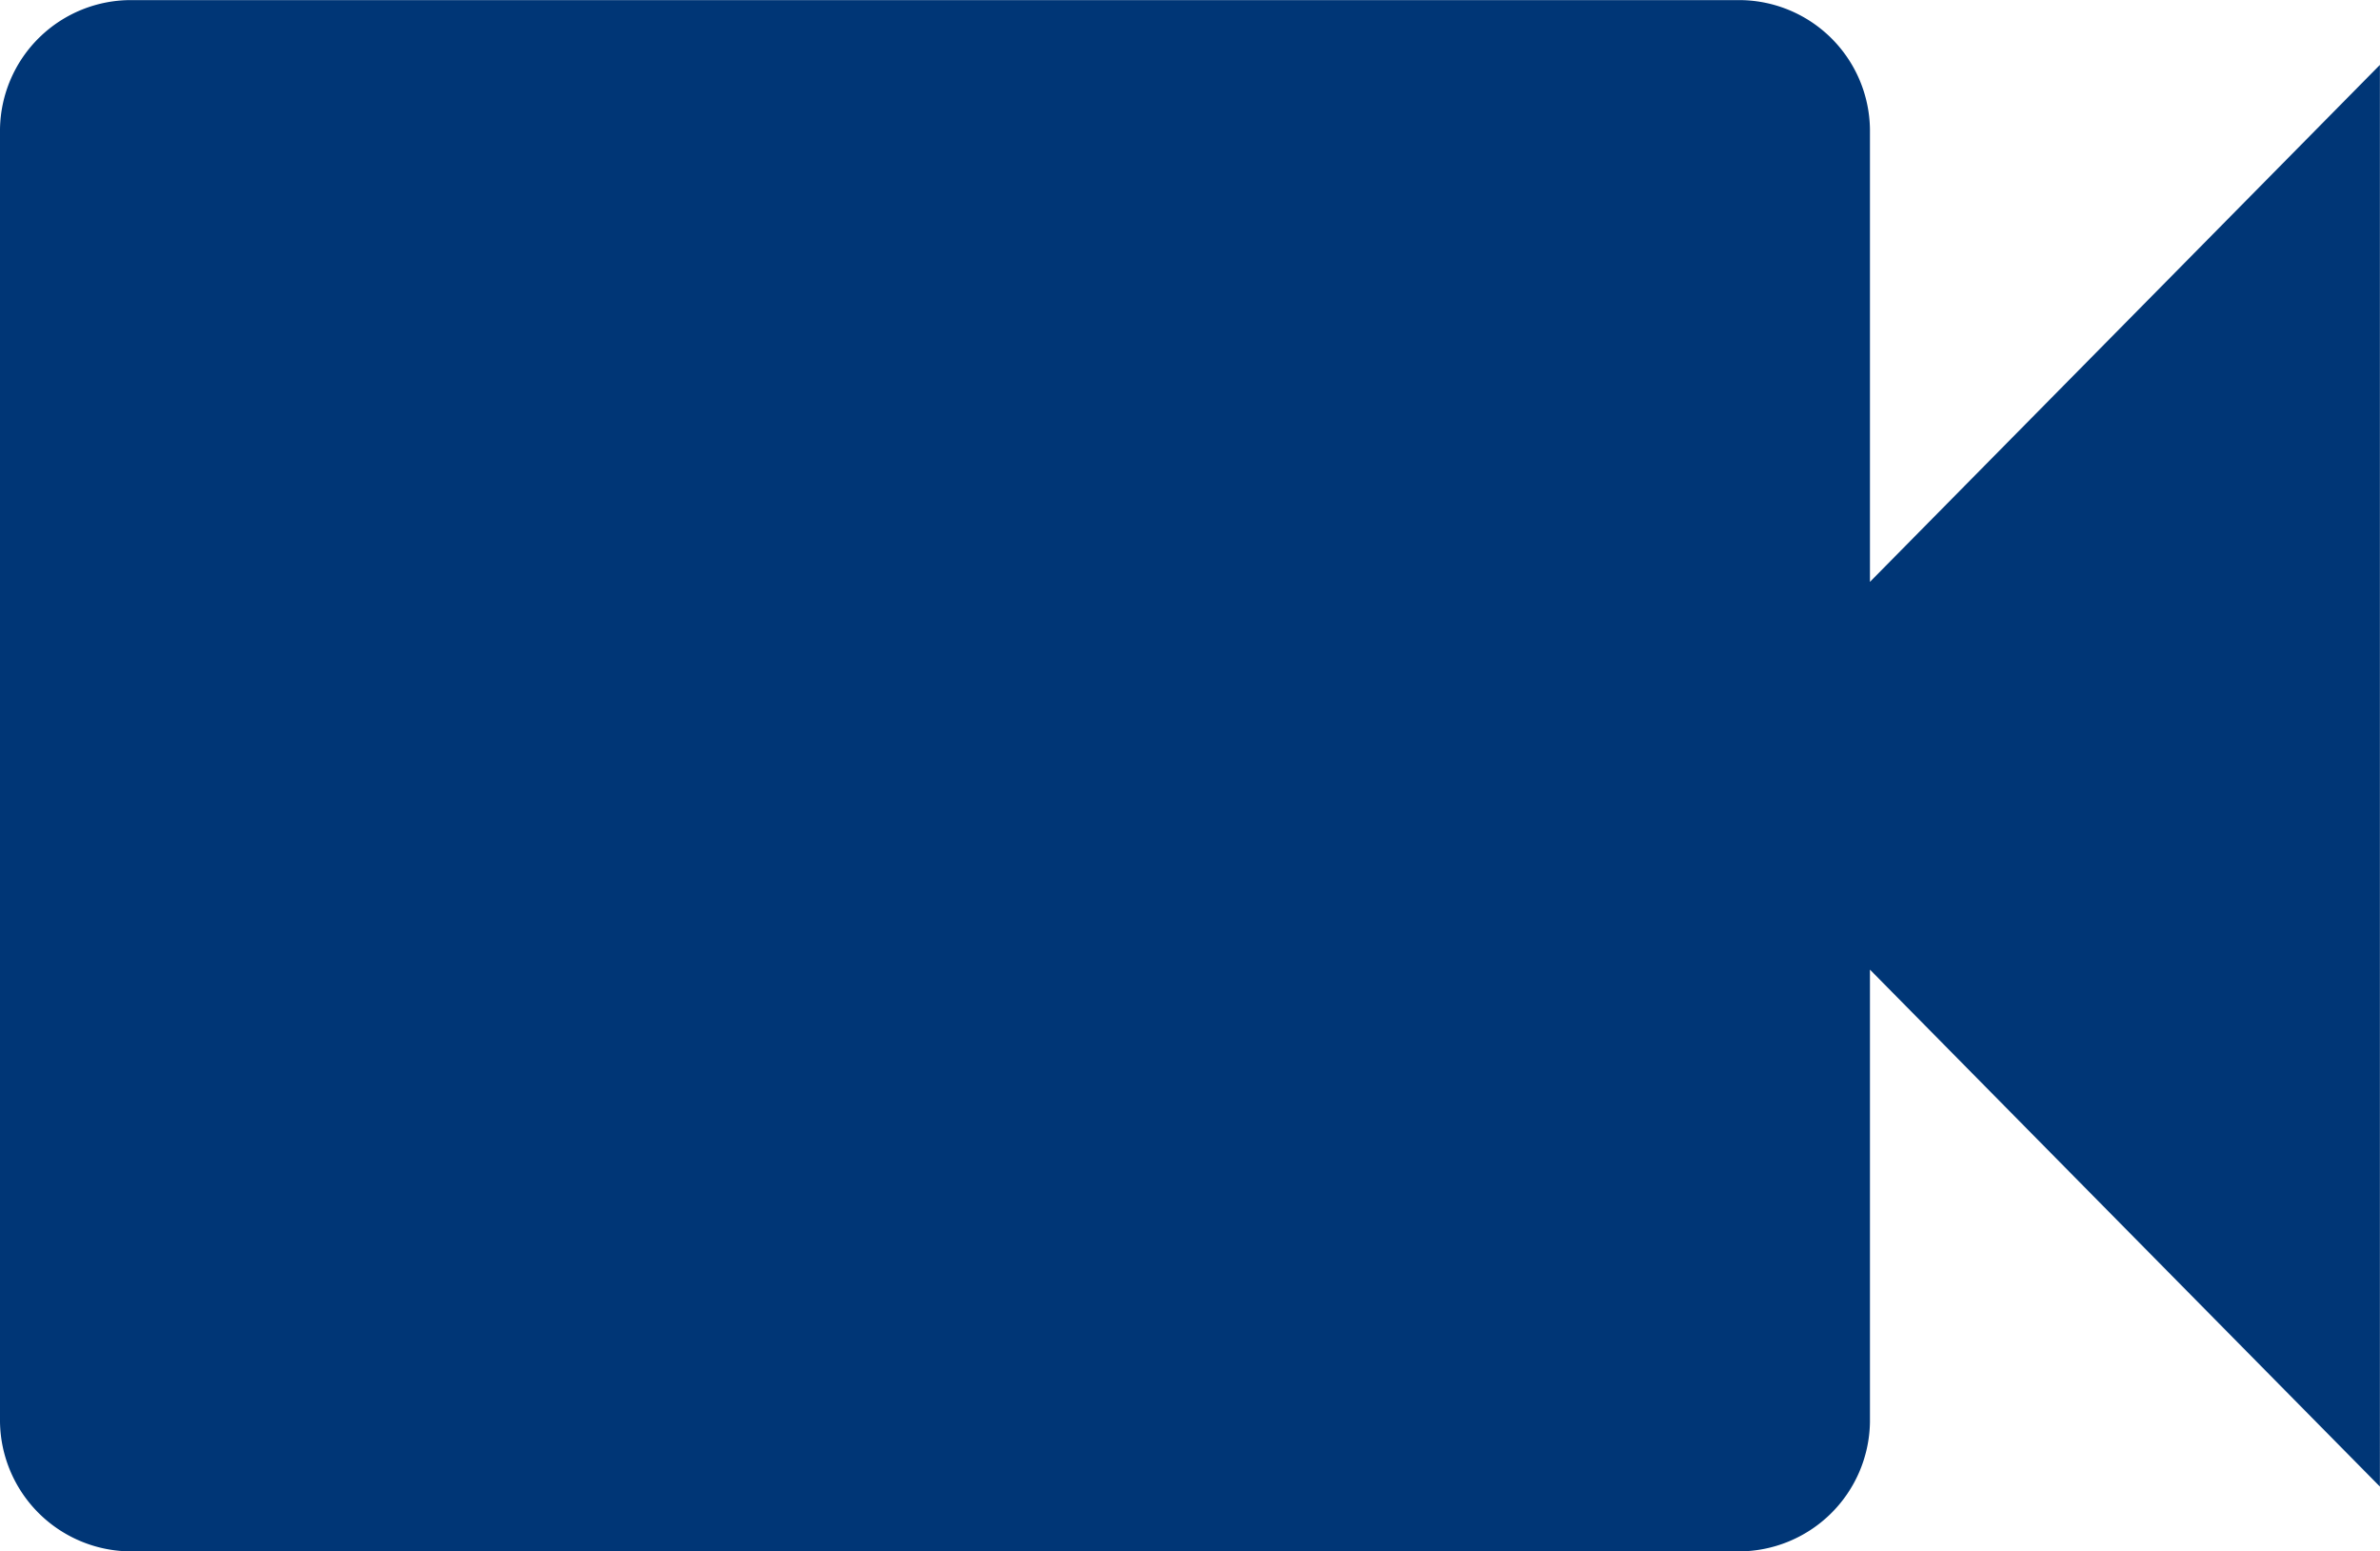
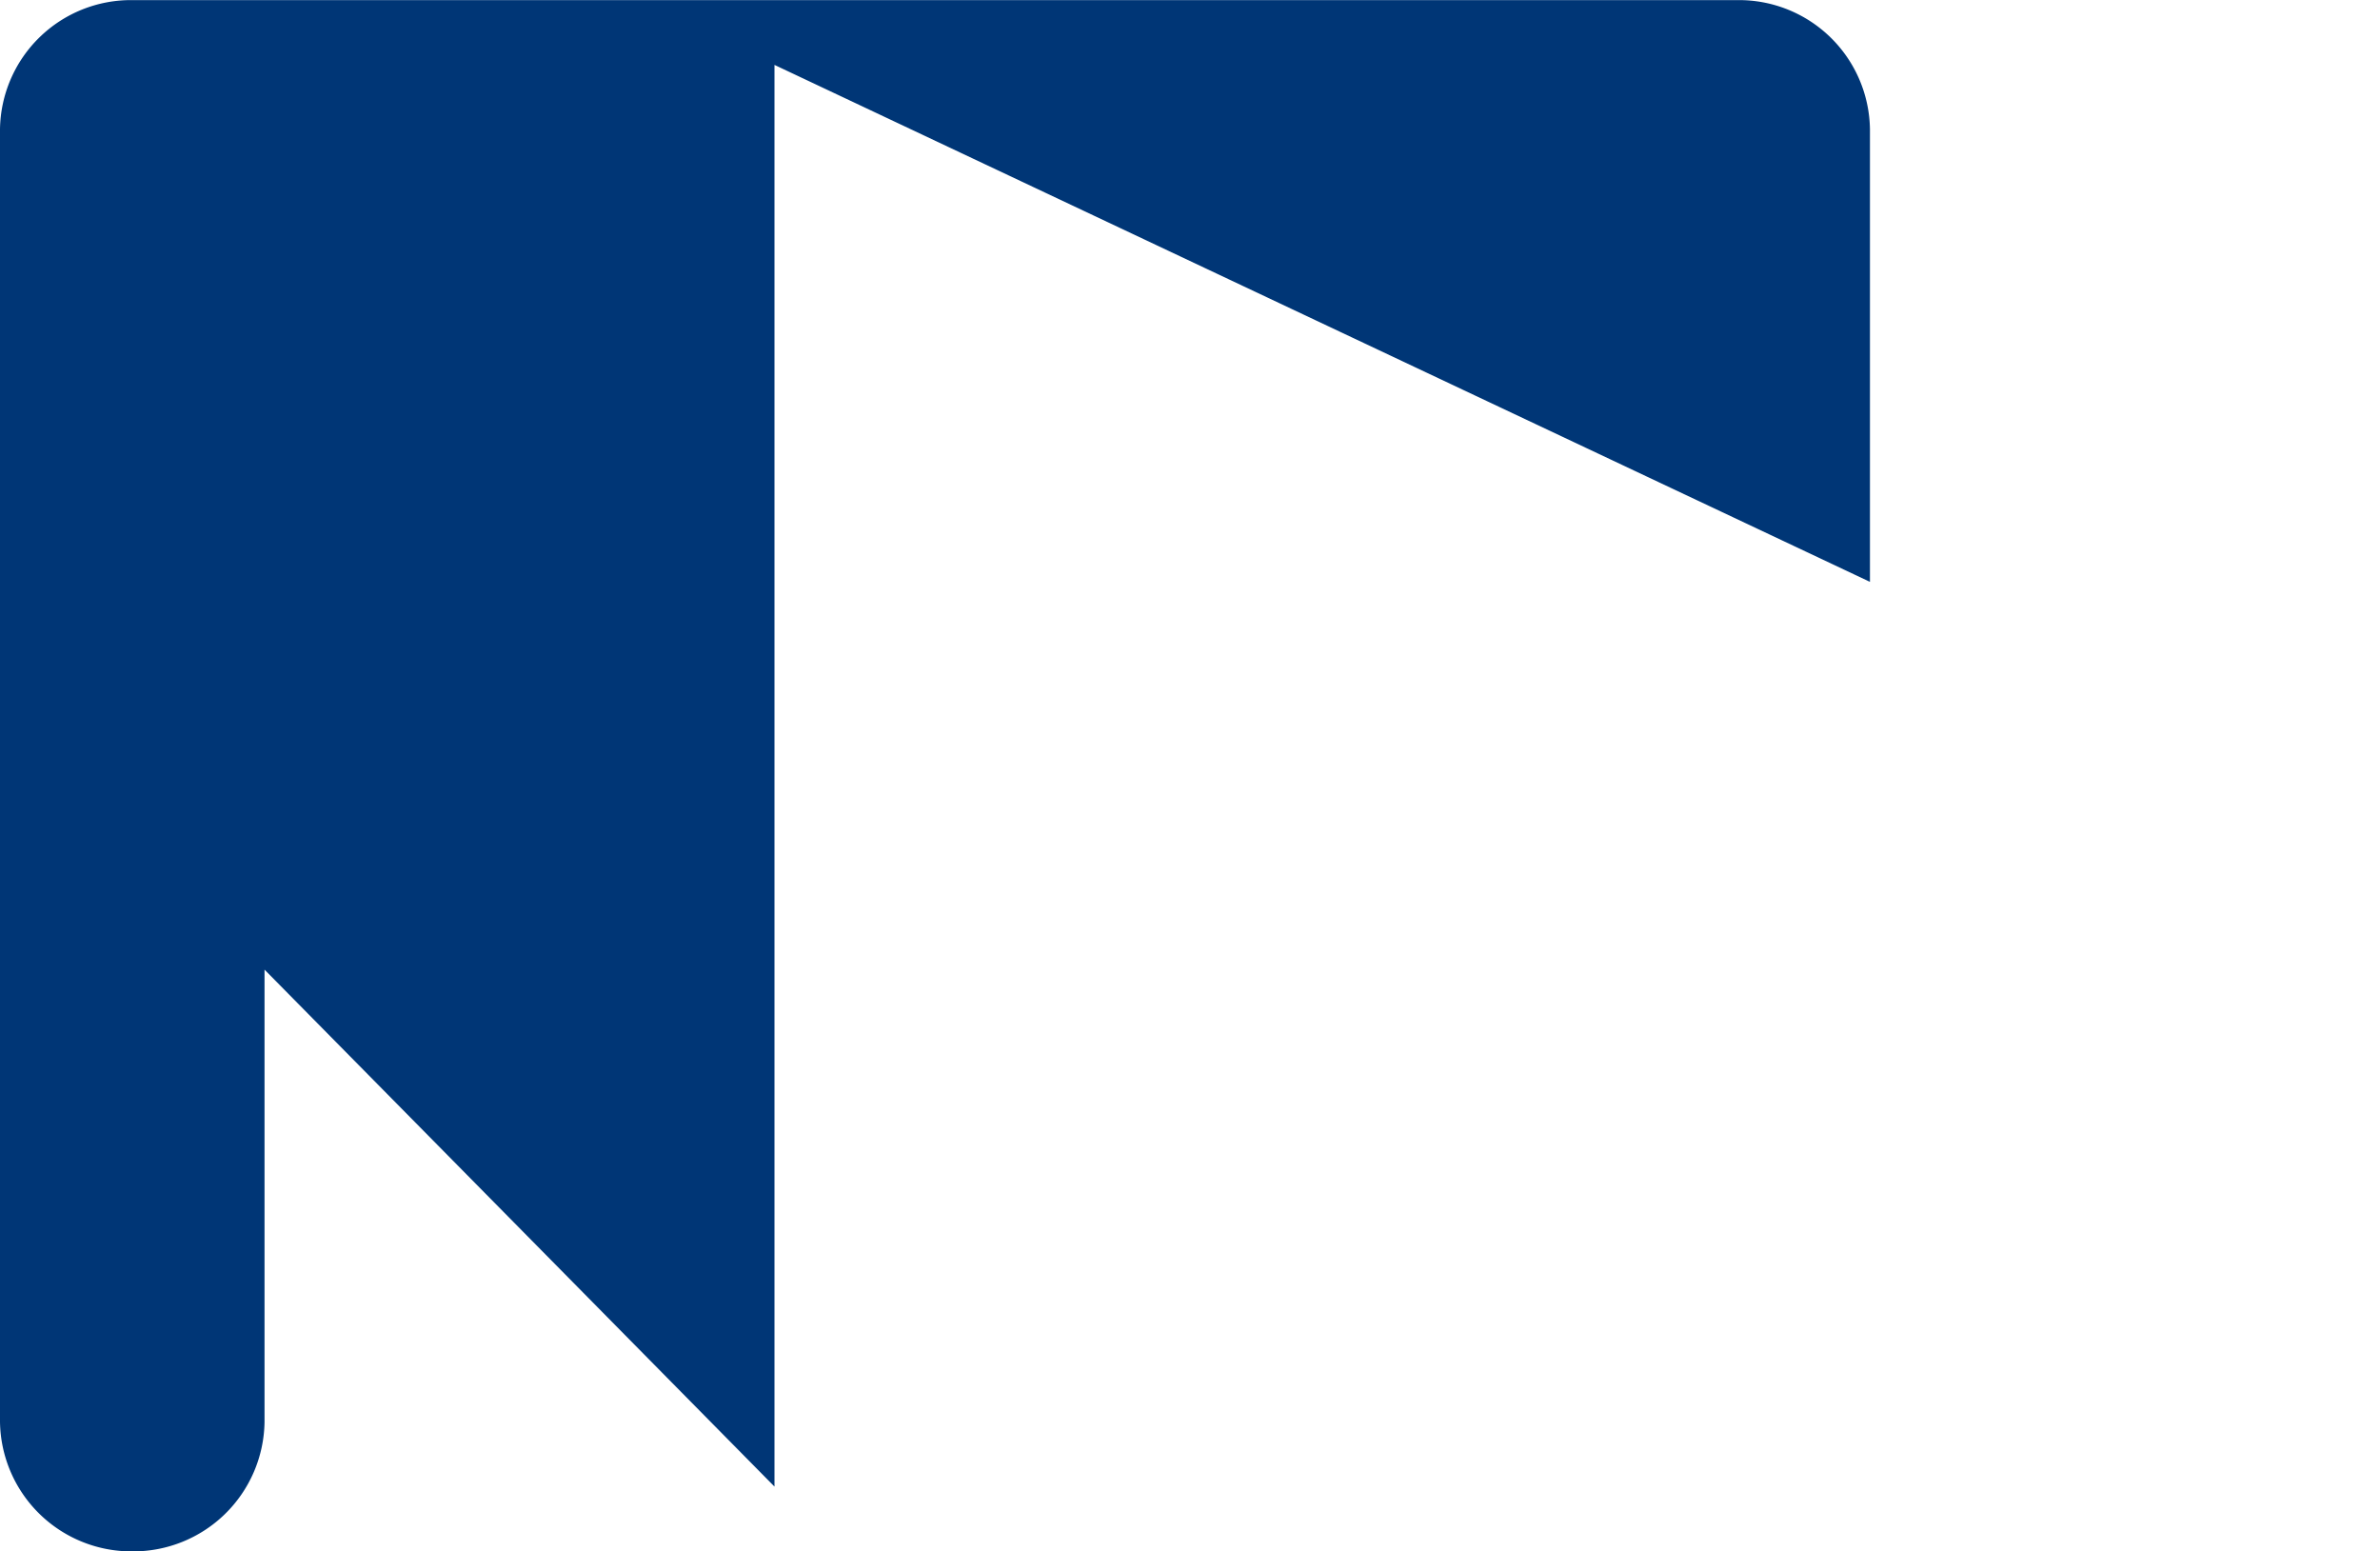
<svg xmlns="http://www.w3.org/2000/svg" width="22.295" height="14.531" viewBox="0 0 22.295 14.531">
-   <path id="Icon_ionic-md-videocam" data-name="Icon ionic-md-videocam" d="M19.767,13.184V8.944a1.227,1.227,0,0,0-1.239-1.209H3.489A1.227,1.227,0,0,0,2.25,8.944V21.051a1.231,1.231,0,0,0,1.239,1.214H18.528a1.23,1.23,0,0,0,1.239-1.209v-4.24l4.777,4.842V8.342Z" transform="translate(-2.25 -7.734)" fill="#003676" />
+   <path id="Icon_ionic-md-videocam" data-name="Icon ionic-md-videocam" d="M19.767,13.184V8.944a1.227,1.227,0,0,0-1.239-1.209H3.489A1.227,1.227,0,0,0,2.25,8.944V21.051a1.231,1.231,0,0,0,1.239,1.214a1.23,1.23,0,0,0,1.239-1.209v-4.24l4.777,4.842V8.342Z" transform="translate(-2.25 -7.734)" fill="#003676" />
</svg>